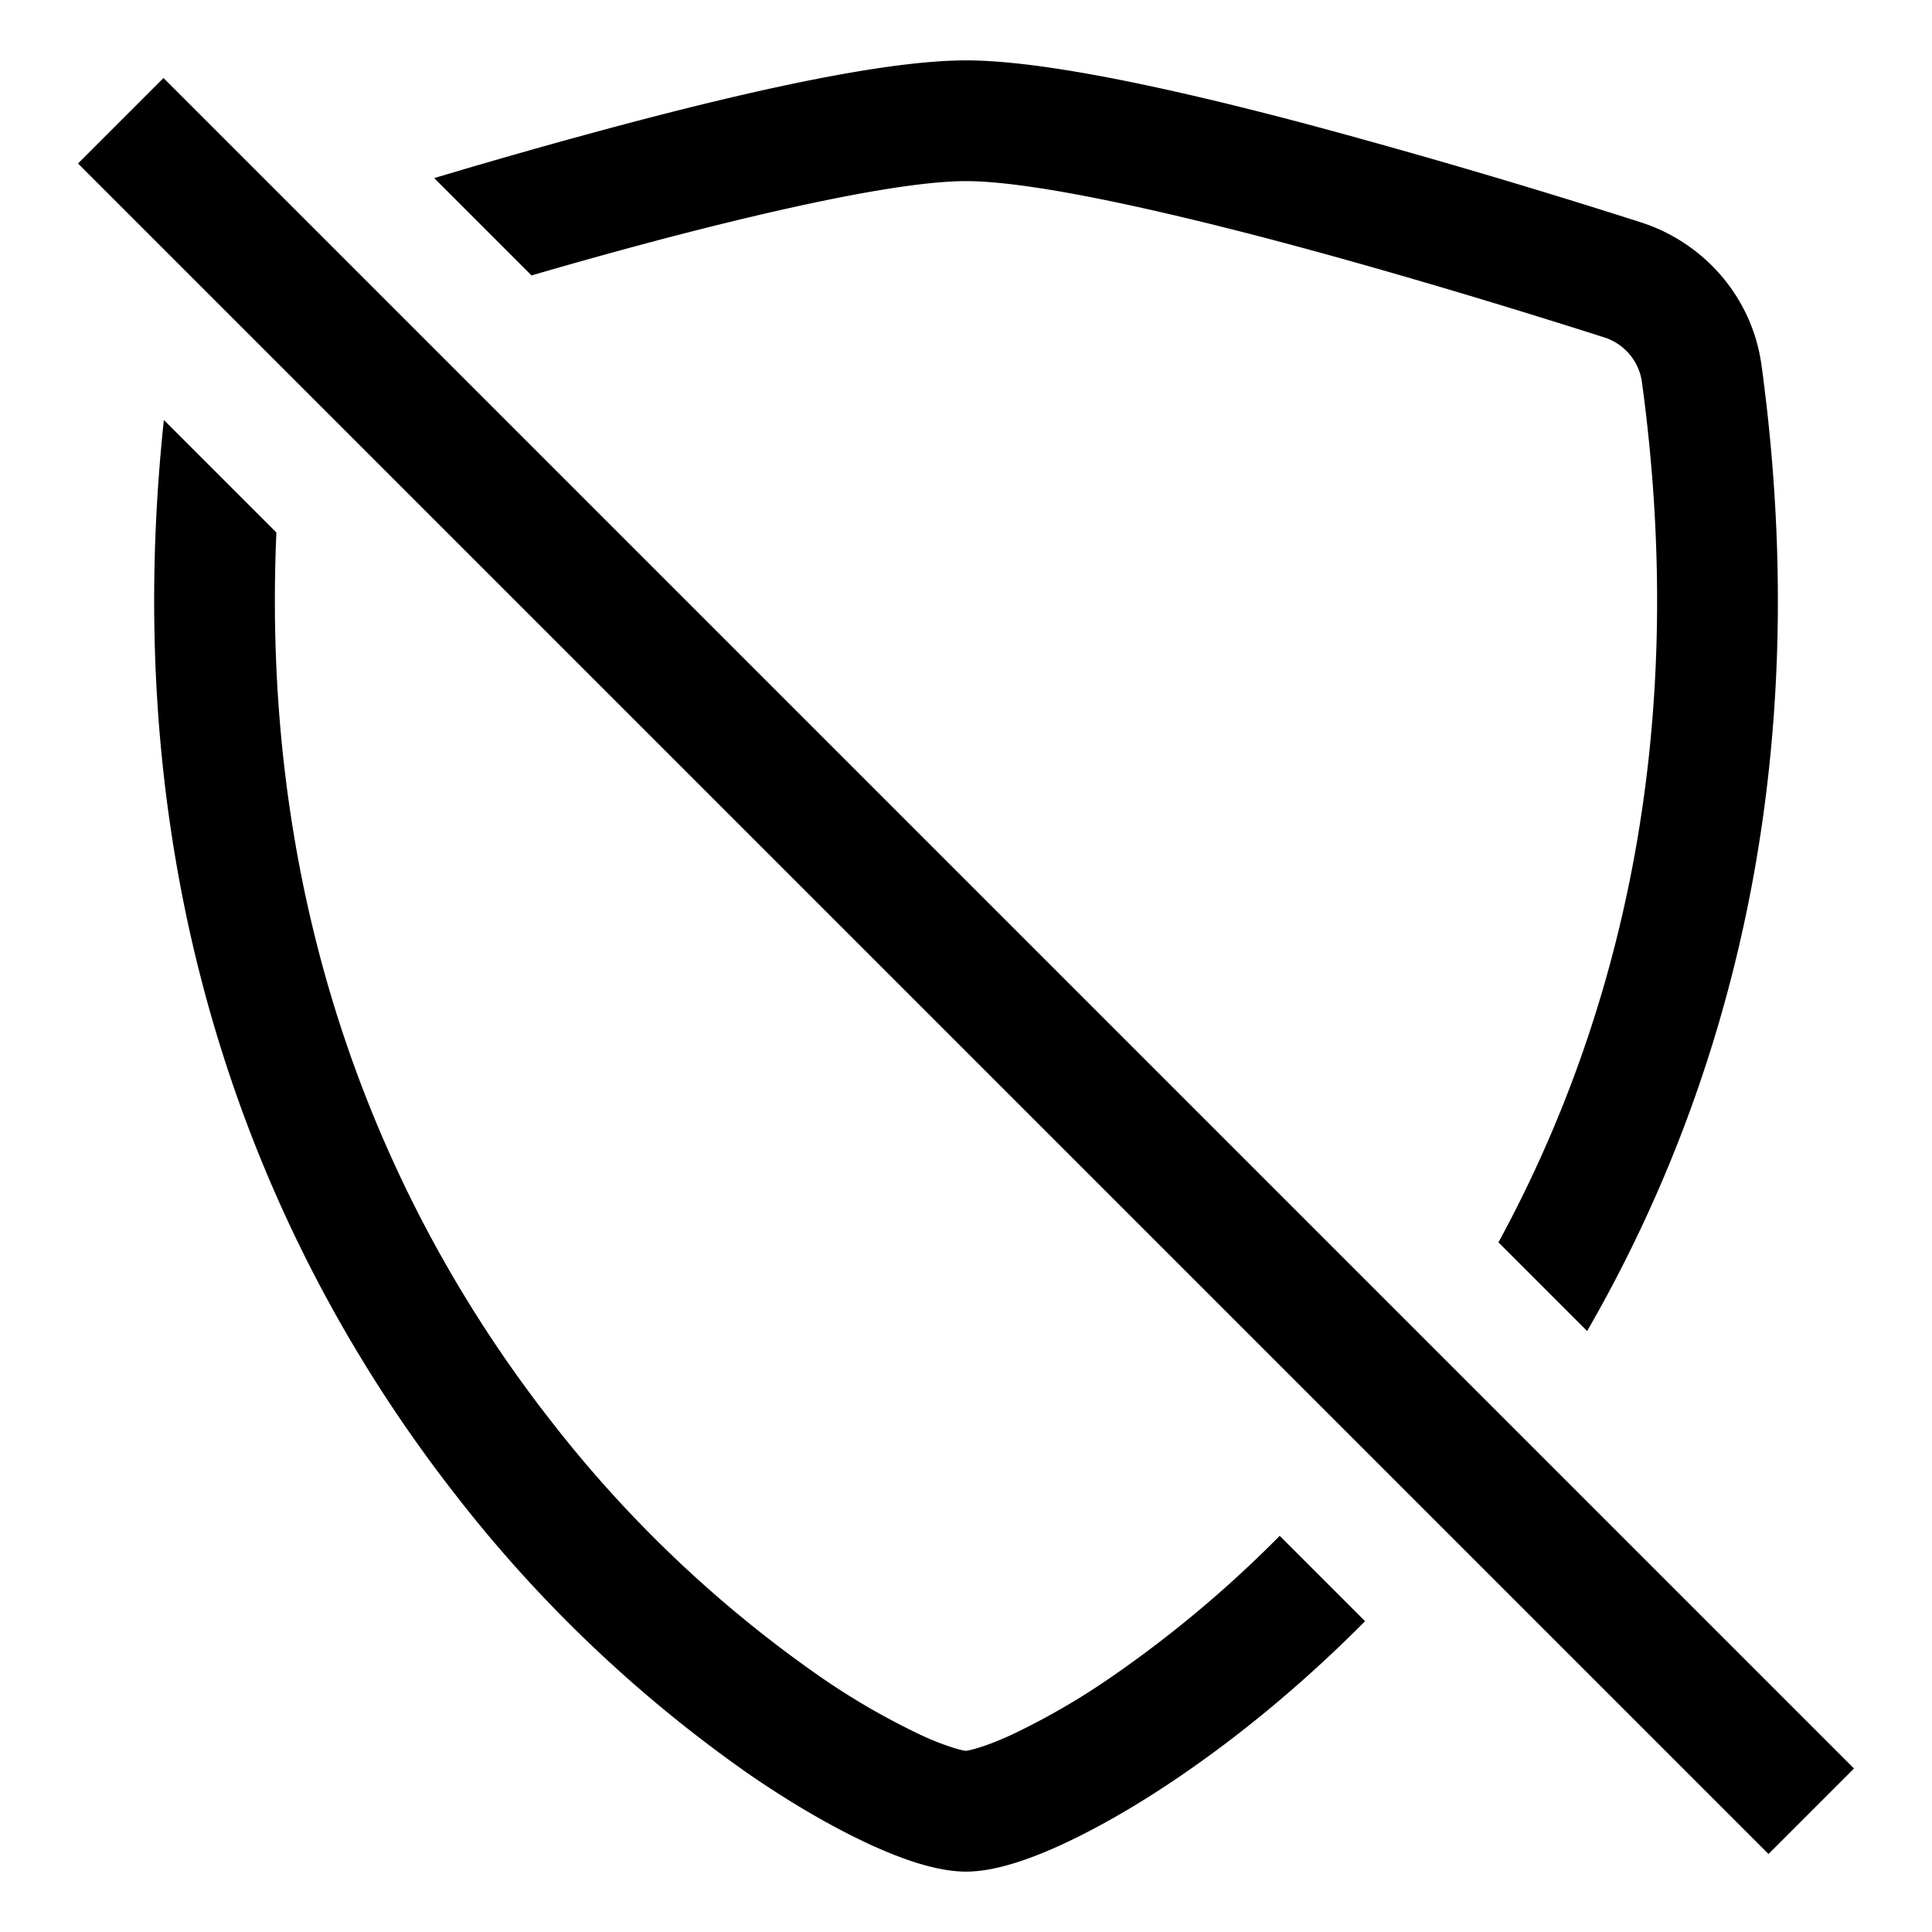
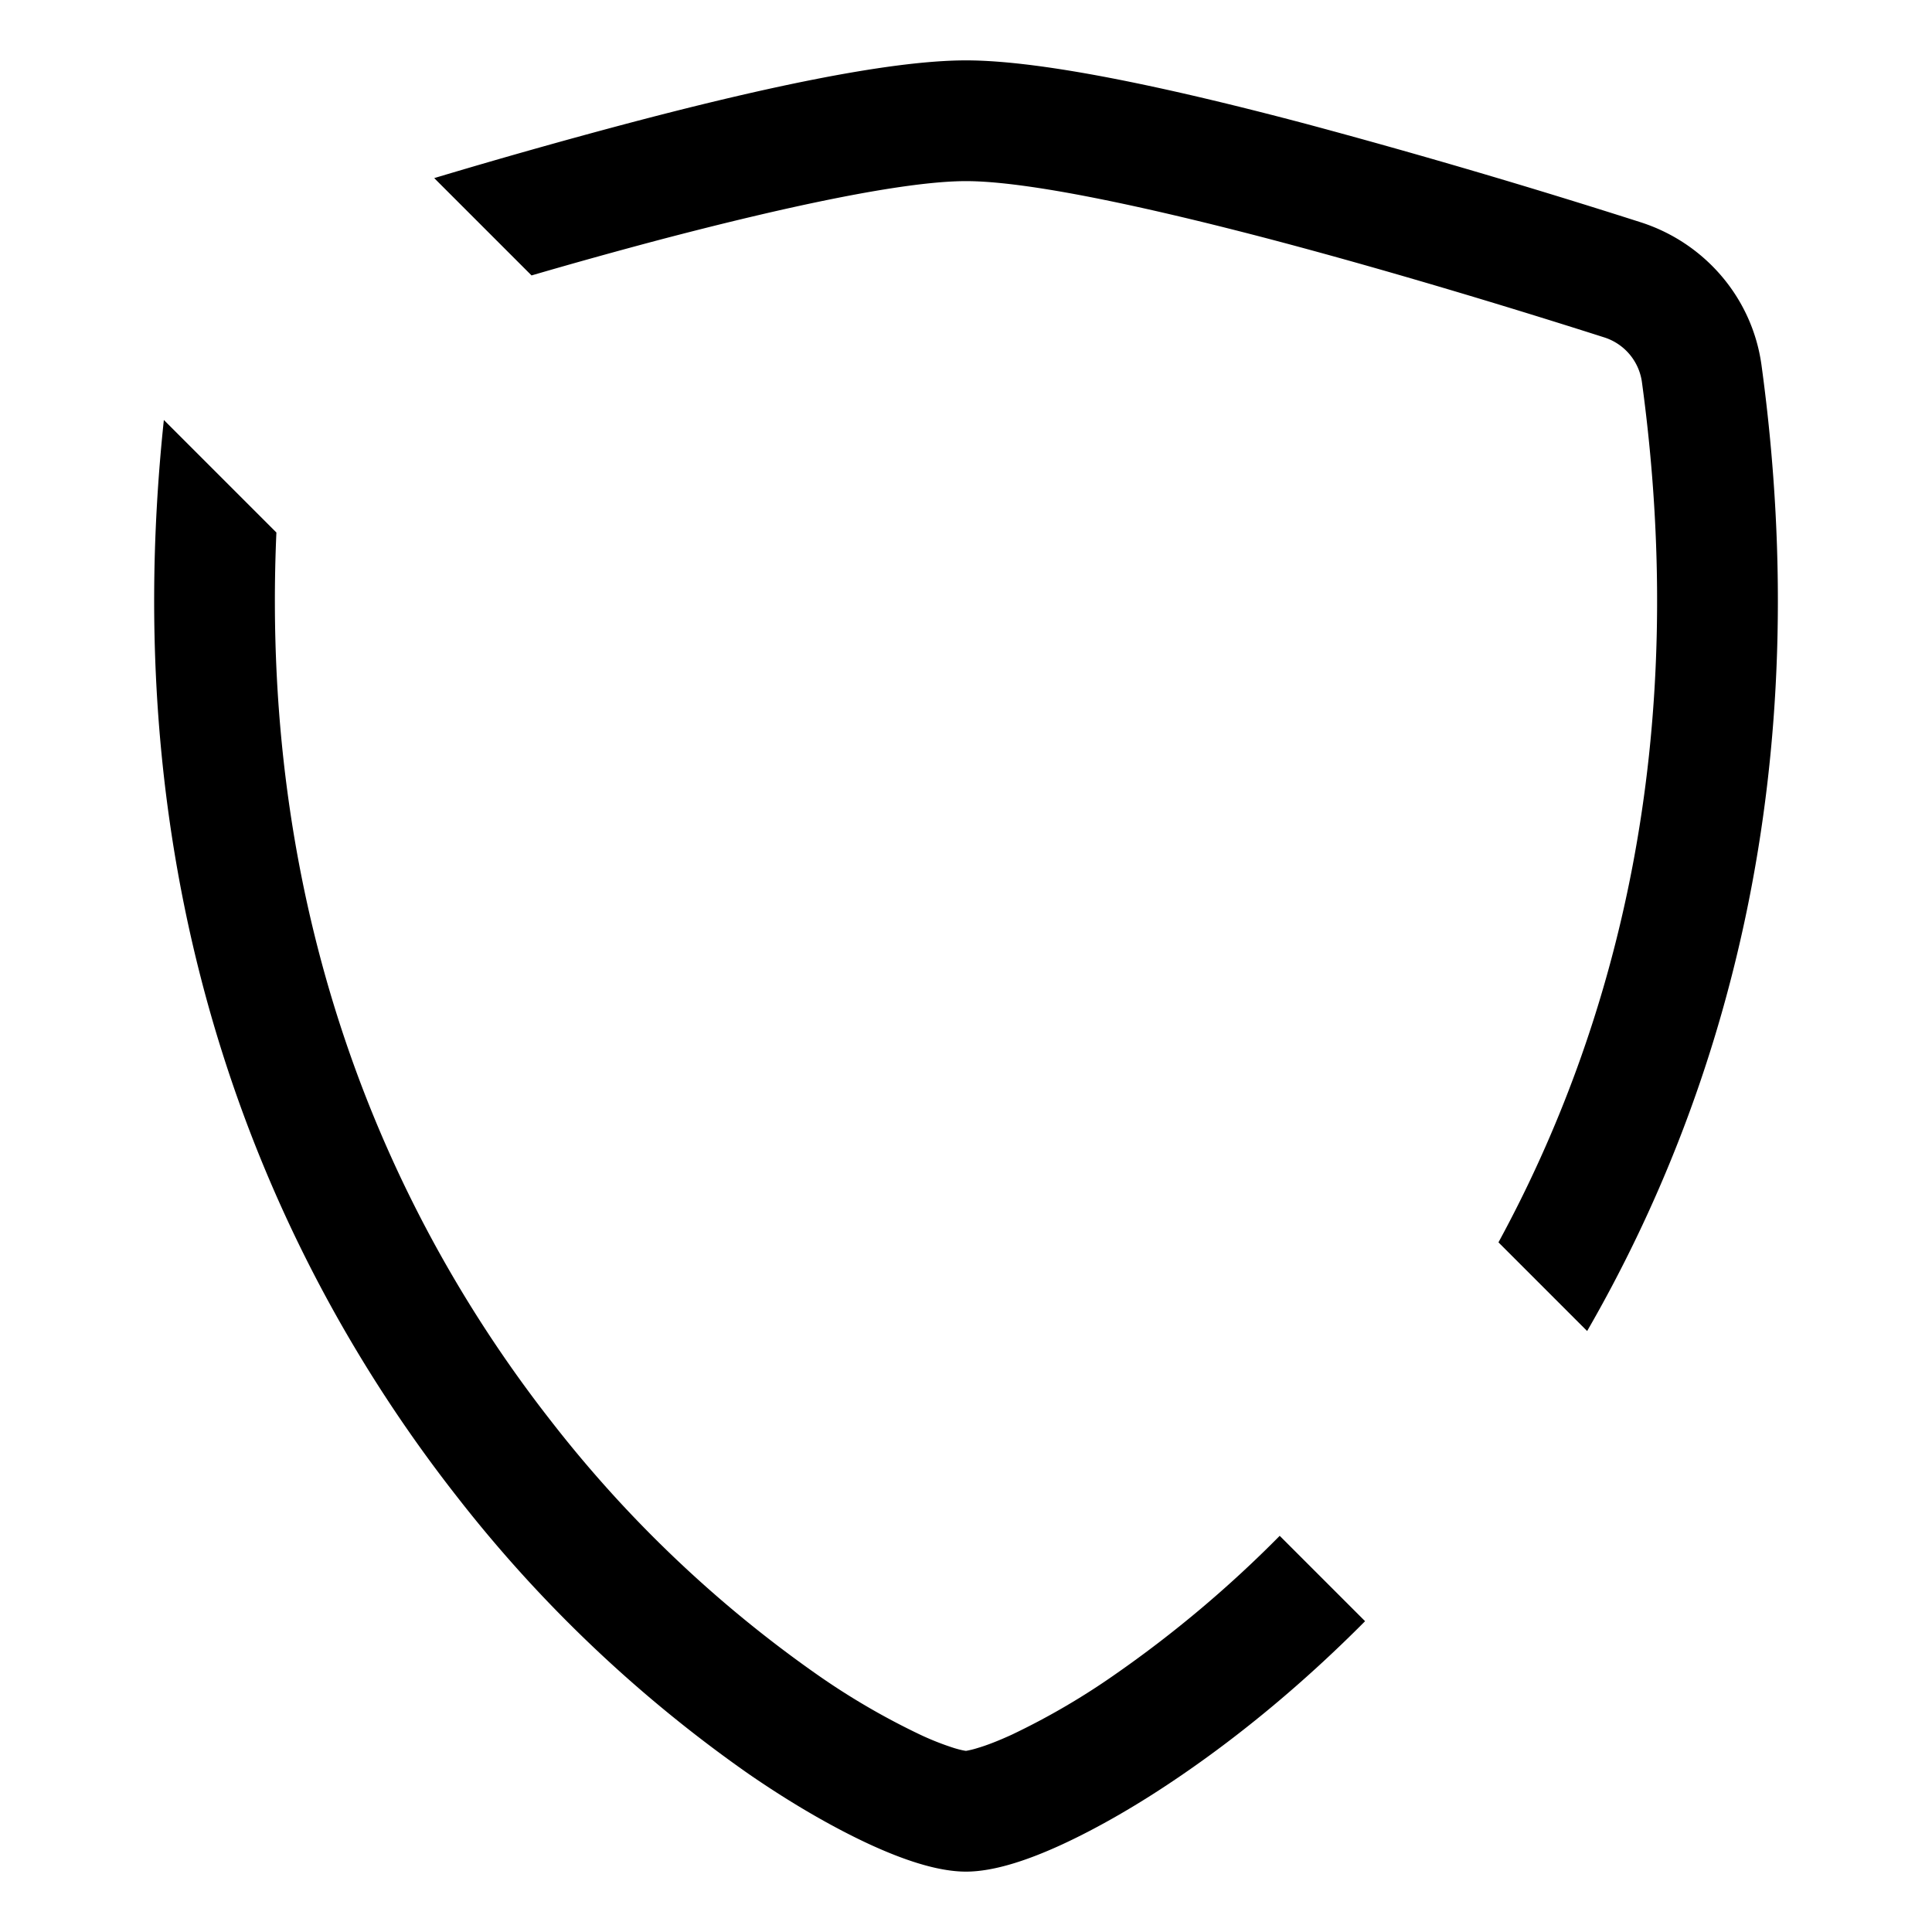
<svg xmlns="http://www.w3.org/2000/svg" width="1em" height="1em" viewBox="0 0 16 16" class="bi bi-shield-slash" fill="currentColor">
  <path d="M1.357 3.478c-.42 3.969.87 6.928 2.423 8.911a11.192 11.192 0 0 0 2.417 2.3c.371.256.715.451 1.007.586.27.124.558.225.796.225s.527-.101.796-.225c.292-.135.636-.33 1.007-.586.466-.32.983-.74 1.502-1.263l-.707-.707a9.692 9.692 0 0 1-1.362 1.147 5.934 5.934 0 0 1-.857.5c-.116.053-.21.089-.282.11A.73.73 0 0 1 8 14.5c-.007-.001-.038-.005-.097-.023a2.273 2.273 0 0 1-.282-.111 5.934 5.934 0 0 1-.857-.5 10.197 10.197 0 0 1-2.197-2.093C3.262 10.107 2.145 7.672 2.289 4.41l-.932-.932zm11.053 6.81c.971-1.785 1.594-4.15 1.187-7.129a.454.454 0 0 0-.315-.366c-.626-.2-1.682-.526-2.725-.802C9.491 1.71 8.51 1.5 8 1.5c-.51 0-1.49.21-2.557.491a45.4 45.4 0 0 0-1.041.29l-.806-.806a52.727 52.727 0 0 1 1.591-.45C6.23.749 7.337.5 8 .5c.662 0 1.77.249 2.813.525a61.09 61.09 0 0 1 2.772.815c.528.168.926.623 1.003 1.184.458 3.355-.299 6.015-1.444 7.999l-.735-.735z" />
-   <path fill-rule="evenodd" d="M14.646 15.354l-14-14 .708-.708 14 14-.707.707z" />
</svg>